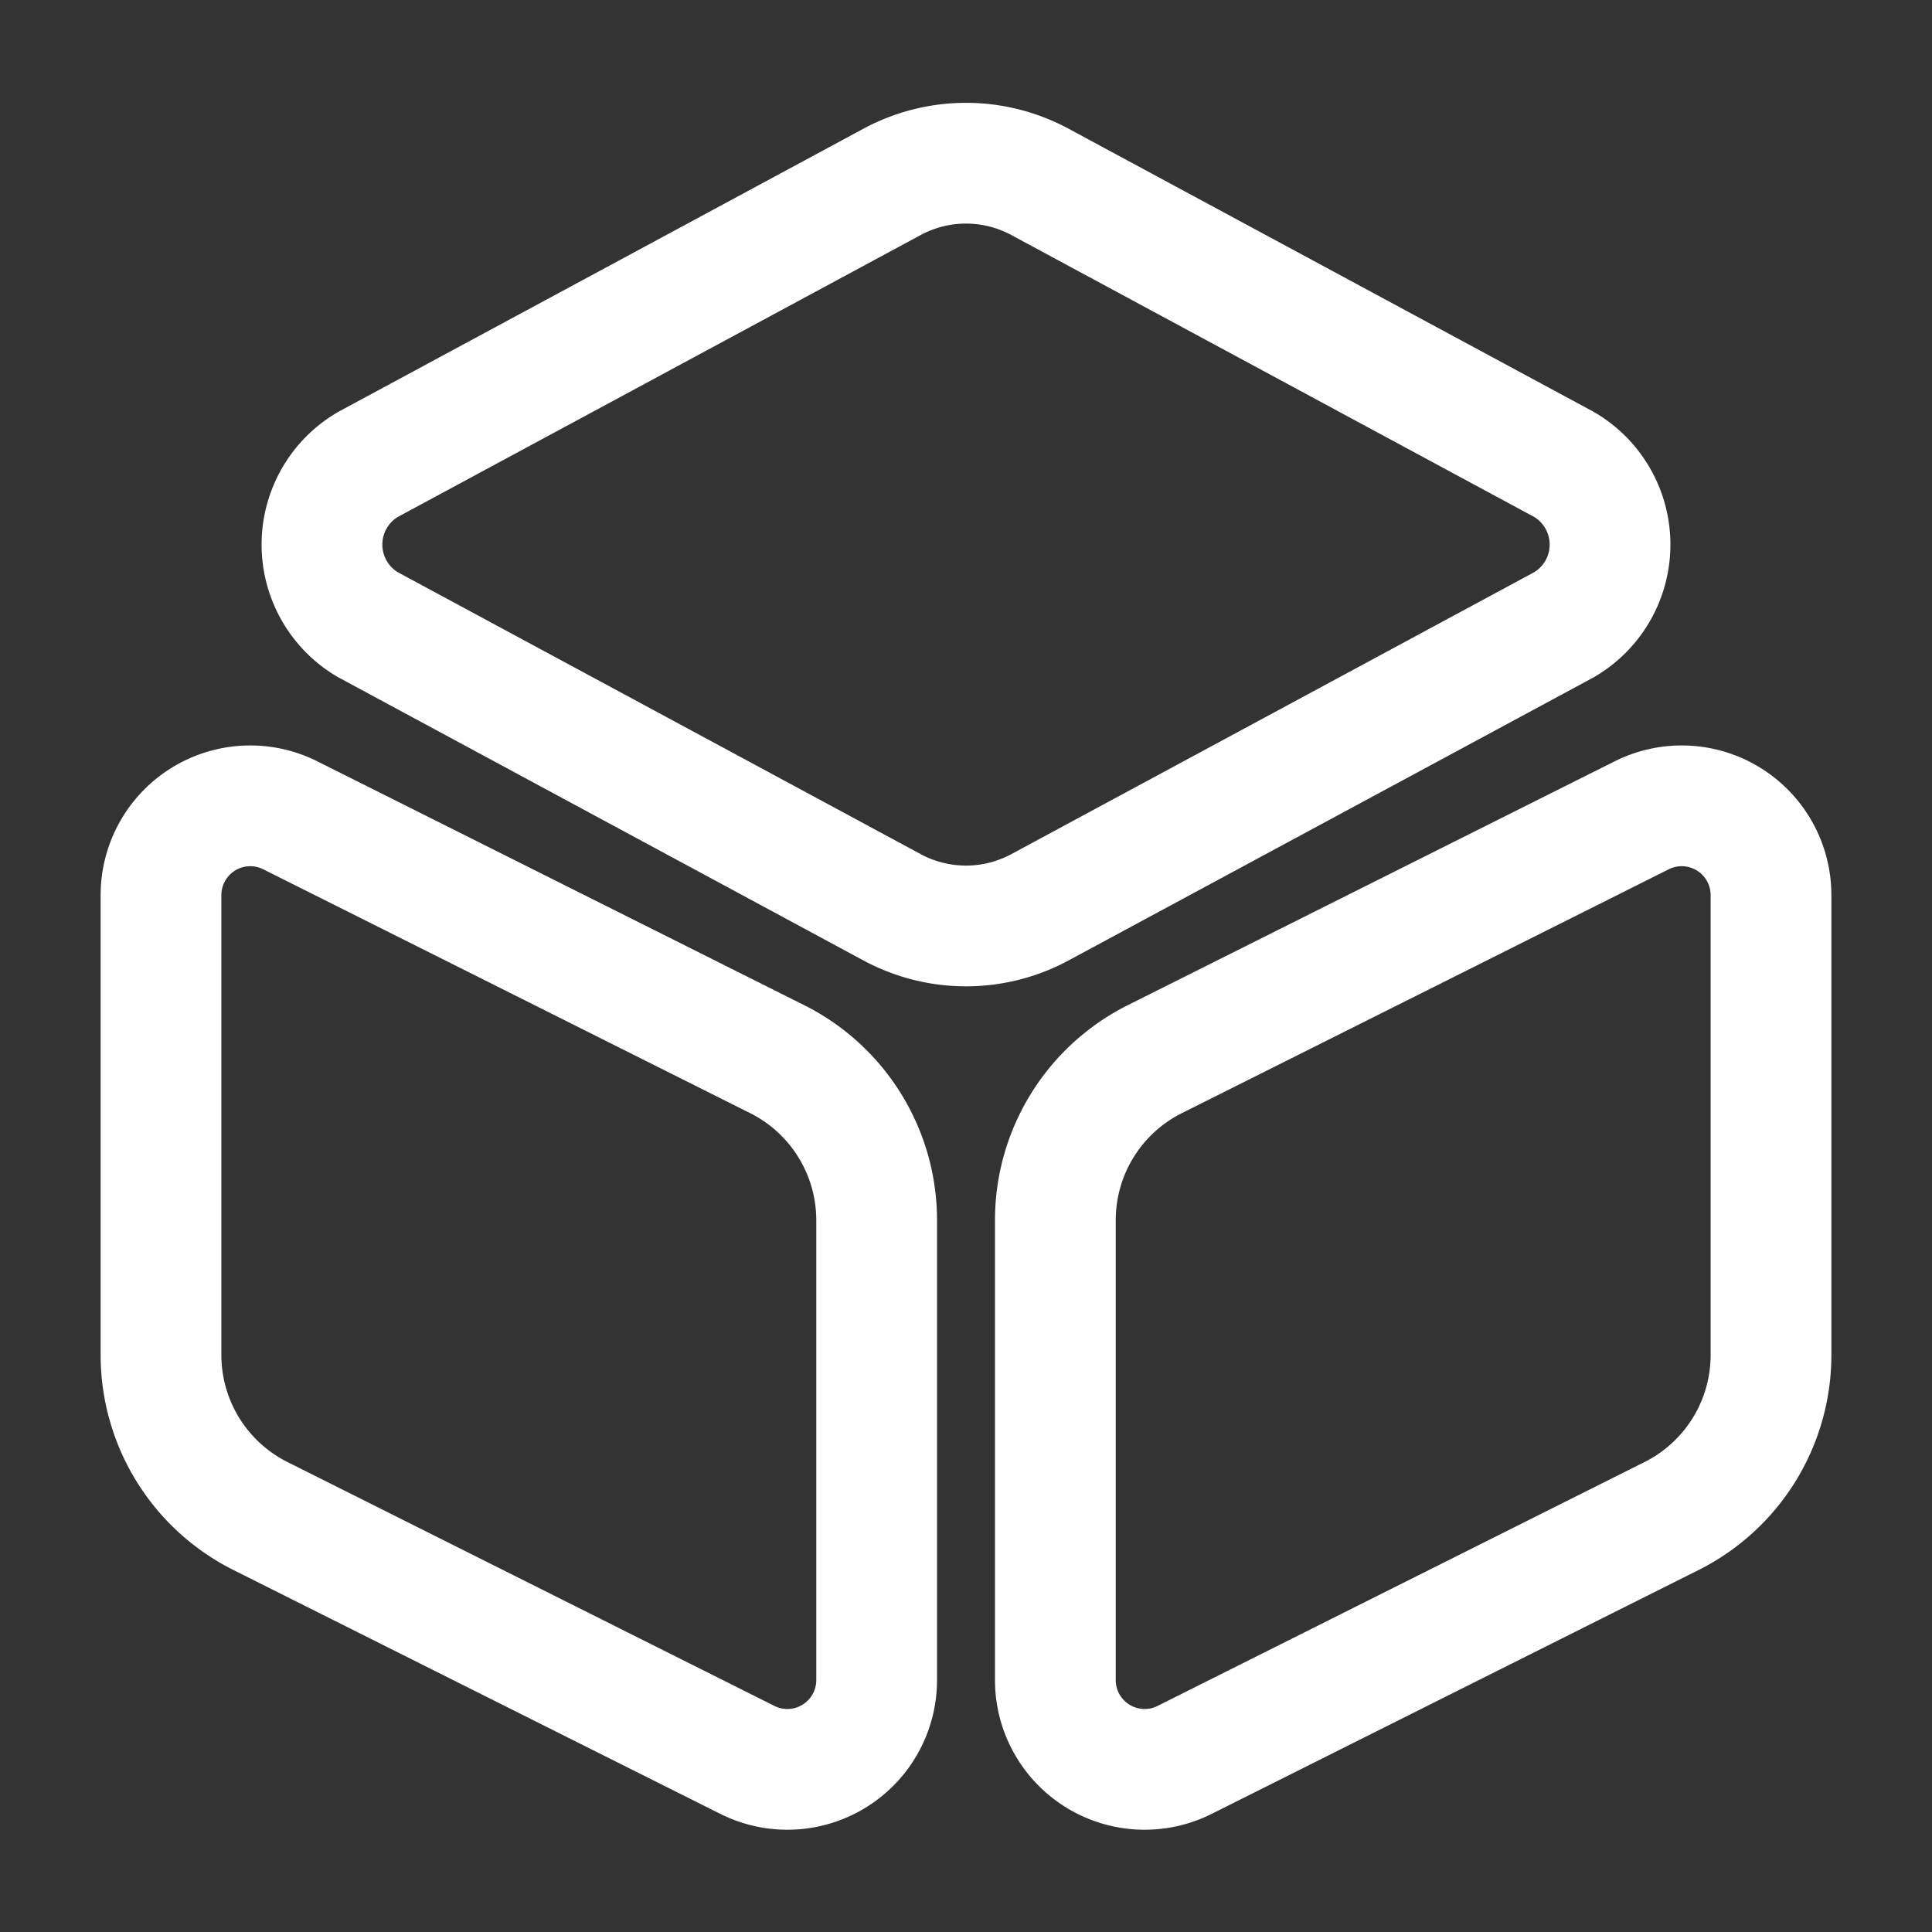
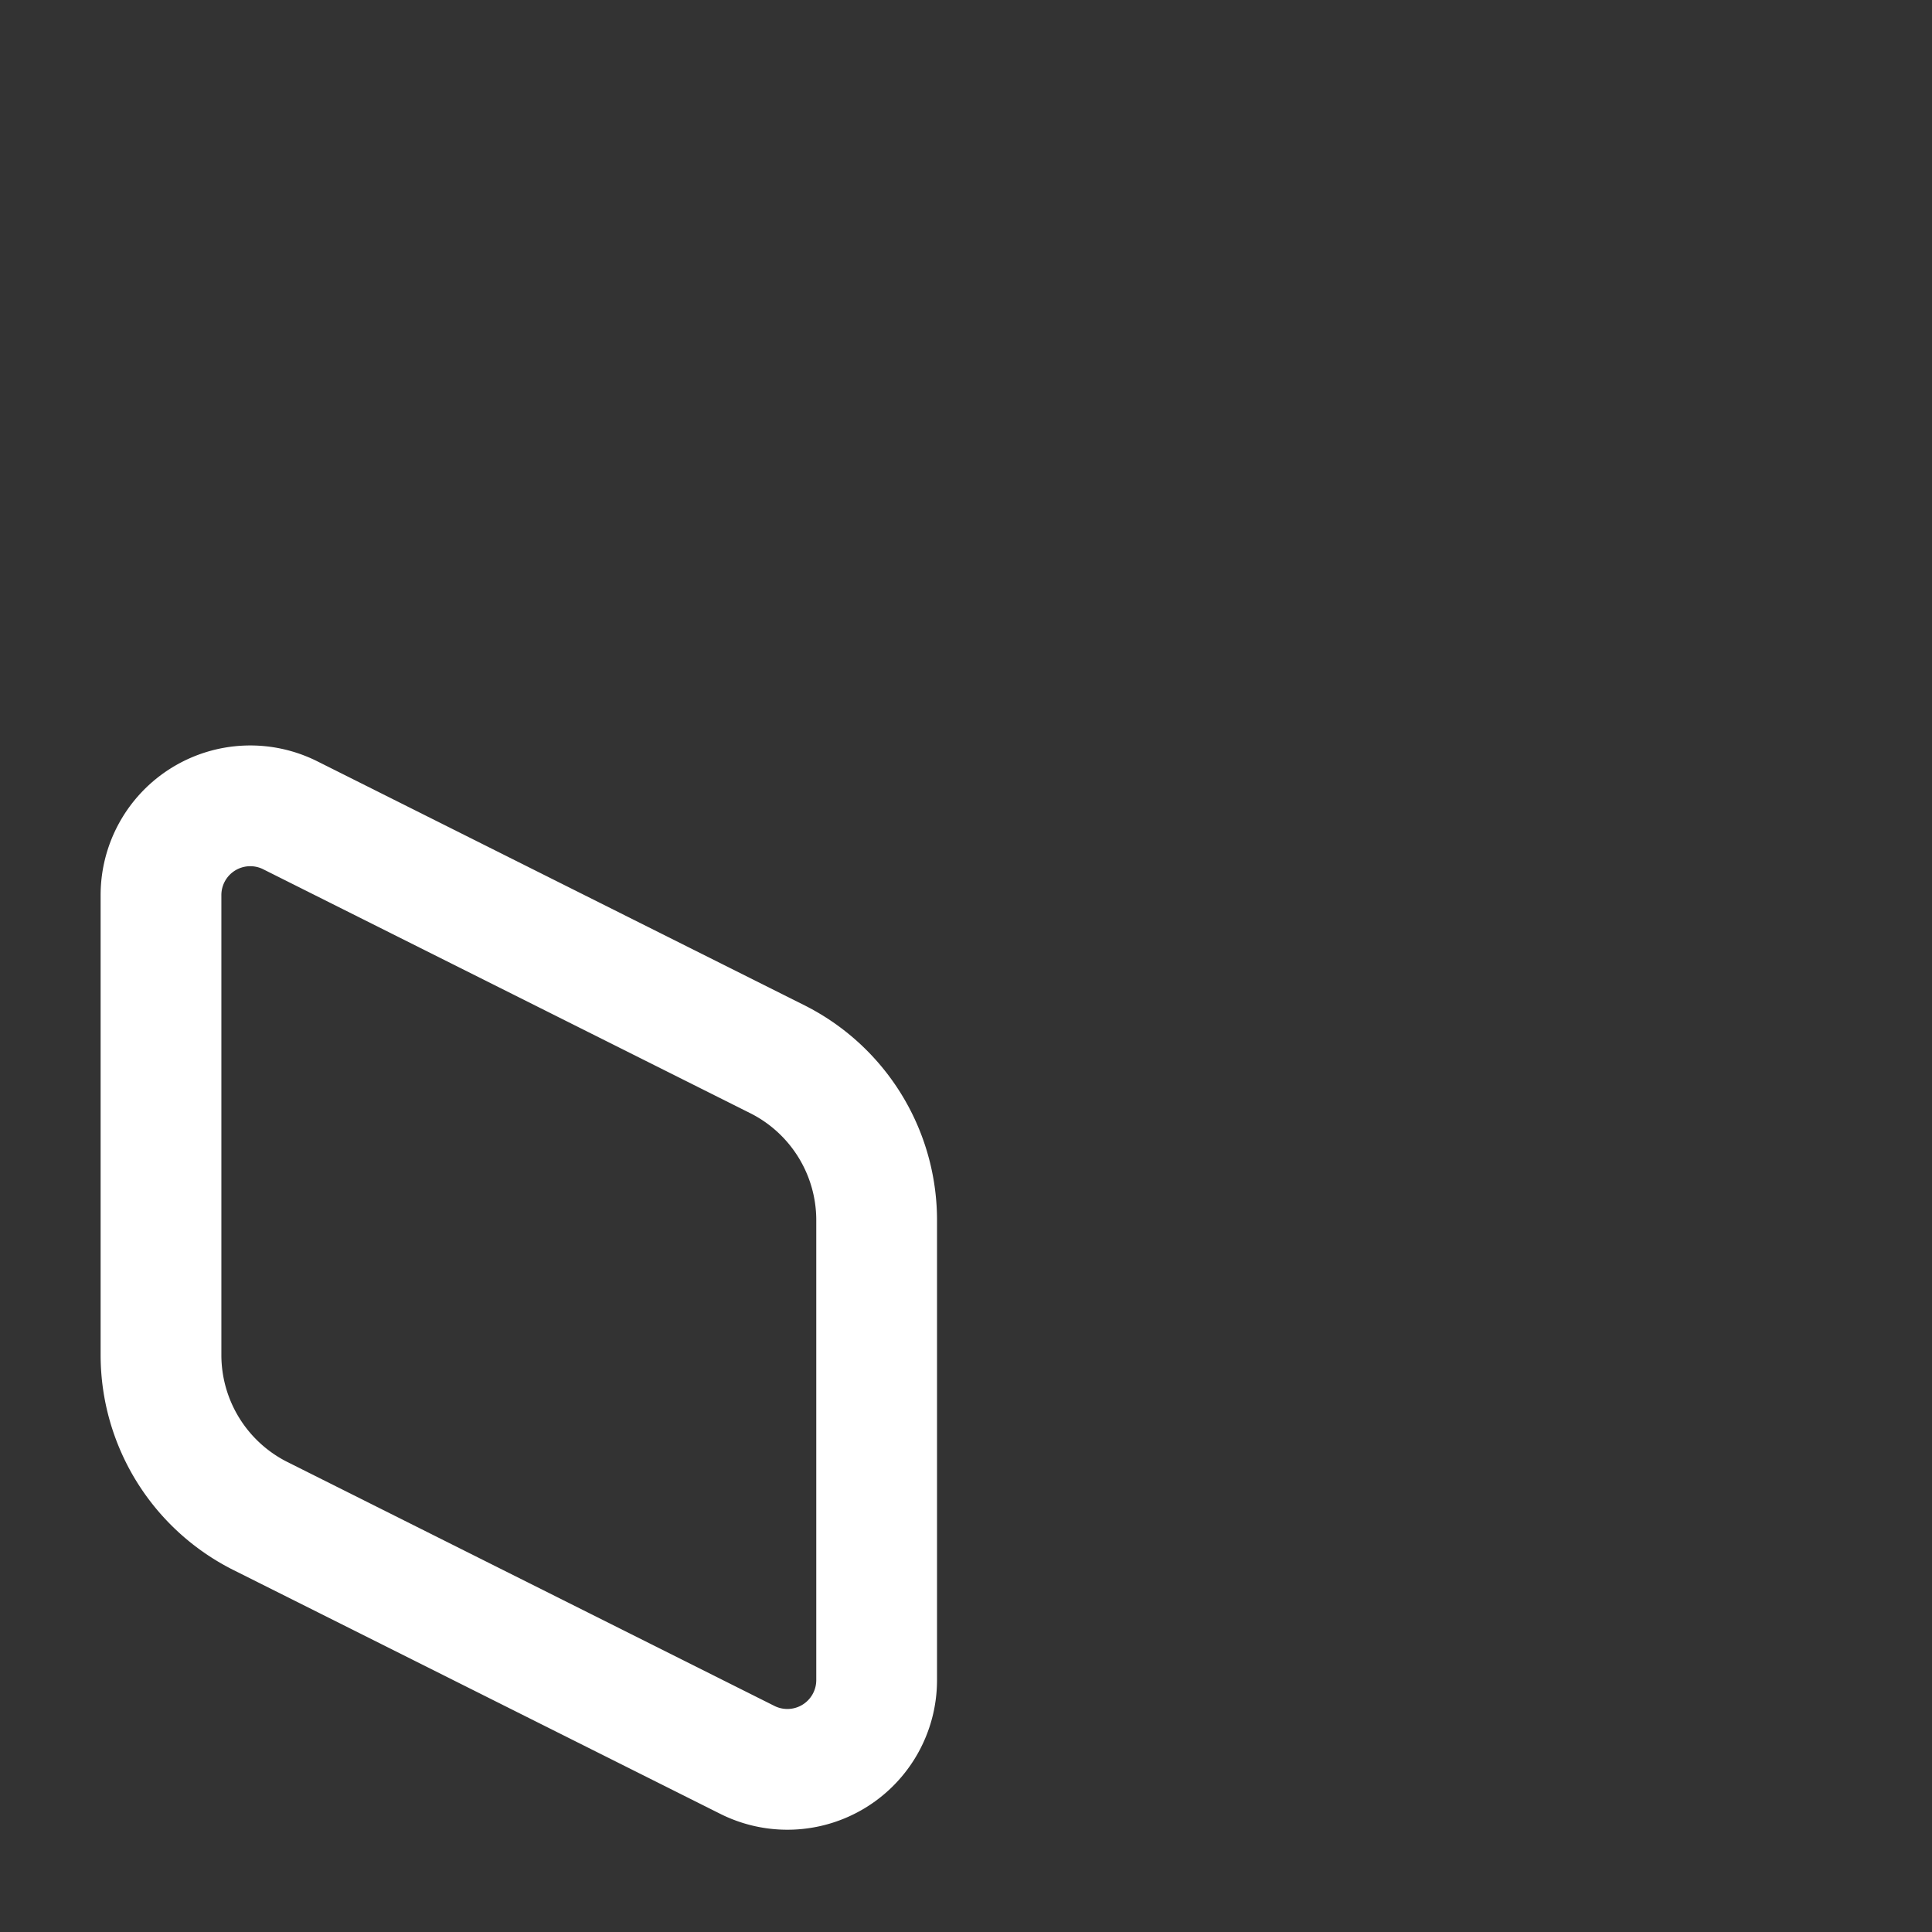
<svg xmlns="http://www.w3.org/2000/svg" id="vuesax_linear_3dcube" data-name="vuesax/linear/3dcube" width="24" height="24" viewBox="0 0 24 24">
  <rect x="0" y="0" width="24" height="24" fill="#333333" stroke="none" />
  <g id="_3dcube" data-name="3dcube">
-     <path id="Vector" d="M8.92.233l6.51,3.51a1.153,1.153,0,0,1,0,1.99L8.92,9.243a1.936,1.936,0,0,1-1.84,0L.57,5.733a1.153,1.153,0,0,1,0-1.99L7.08.233A1.936,1.936,0,0,1,8.92.233Z" transform="translate(4 2.027)" fill="none" stroke="#fff" stroke-linecap="round" stroke-linejoin="round" stroke-width="1.5" />
    <path id="Vector-2" data-name="Vector" d="M1.61.12,7.66,3.15A2.238,2.238,0,0,1,8.89,5.14v5.72a1.109,1.109,0,0,1-1.61.99L1.23,8.82A2.238,2.238,0,0,1,0,6.83V1.11A1.109,1.109,0,0,1,1.61.12Z" transform="translate(2 10.01)" fill="none" stroke="#fff" stroke-linecap="round" stroke-linejoin="round" stroke-width="1.5" />
-     <path id="Vector-3" data-name="Vector" d="M7.28.12,1.23,3.15A2.238,2.238,0,0,0,0,5.14v5.72a1.109,1.109,0,0,0,1.61.99L7.66,8.82A2.238,2.238,0,0,0,8.89,6.83V1.11A1.109,1.109,0,0,0,7.28.12Z" transform="translate(13.11 10.01)" fill="none" stroke="#fff" stroke-linecap="round" stroke-linejoin="round" stroke-width="1.5" />
-     <path id="Vector-4" data-name="Vector" d="M0,0H24V24H0Z" fill="none" opacity="0" />
  </g>
</svg>